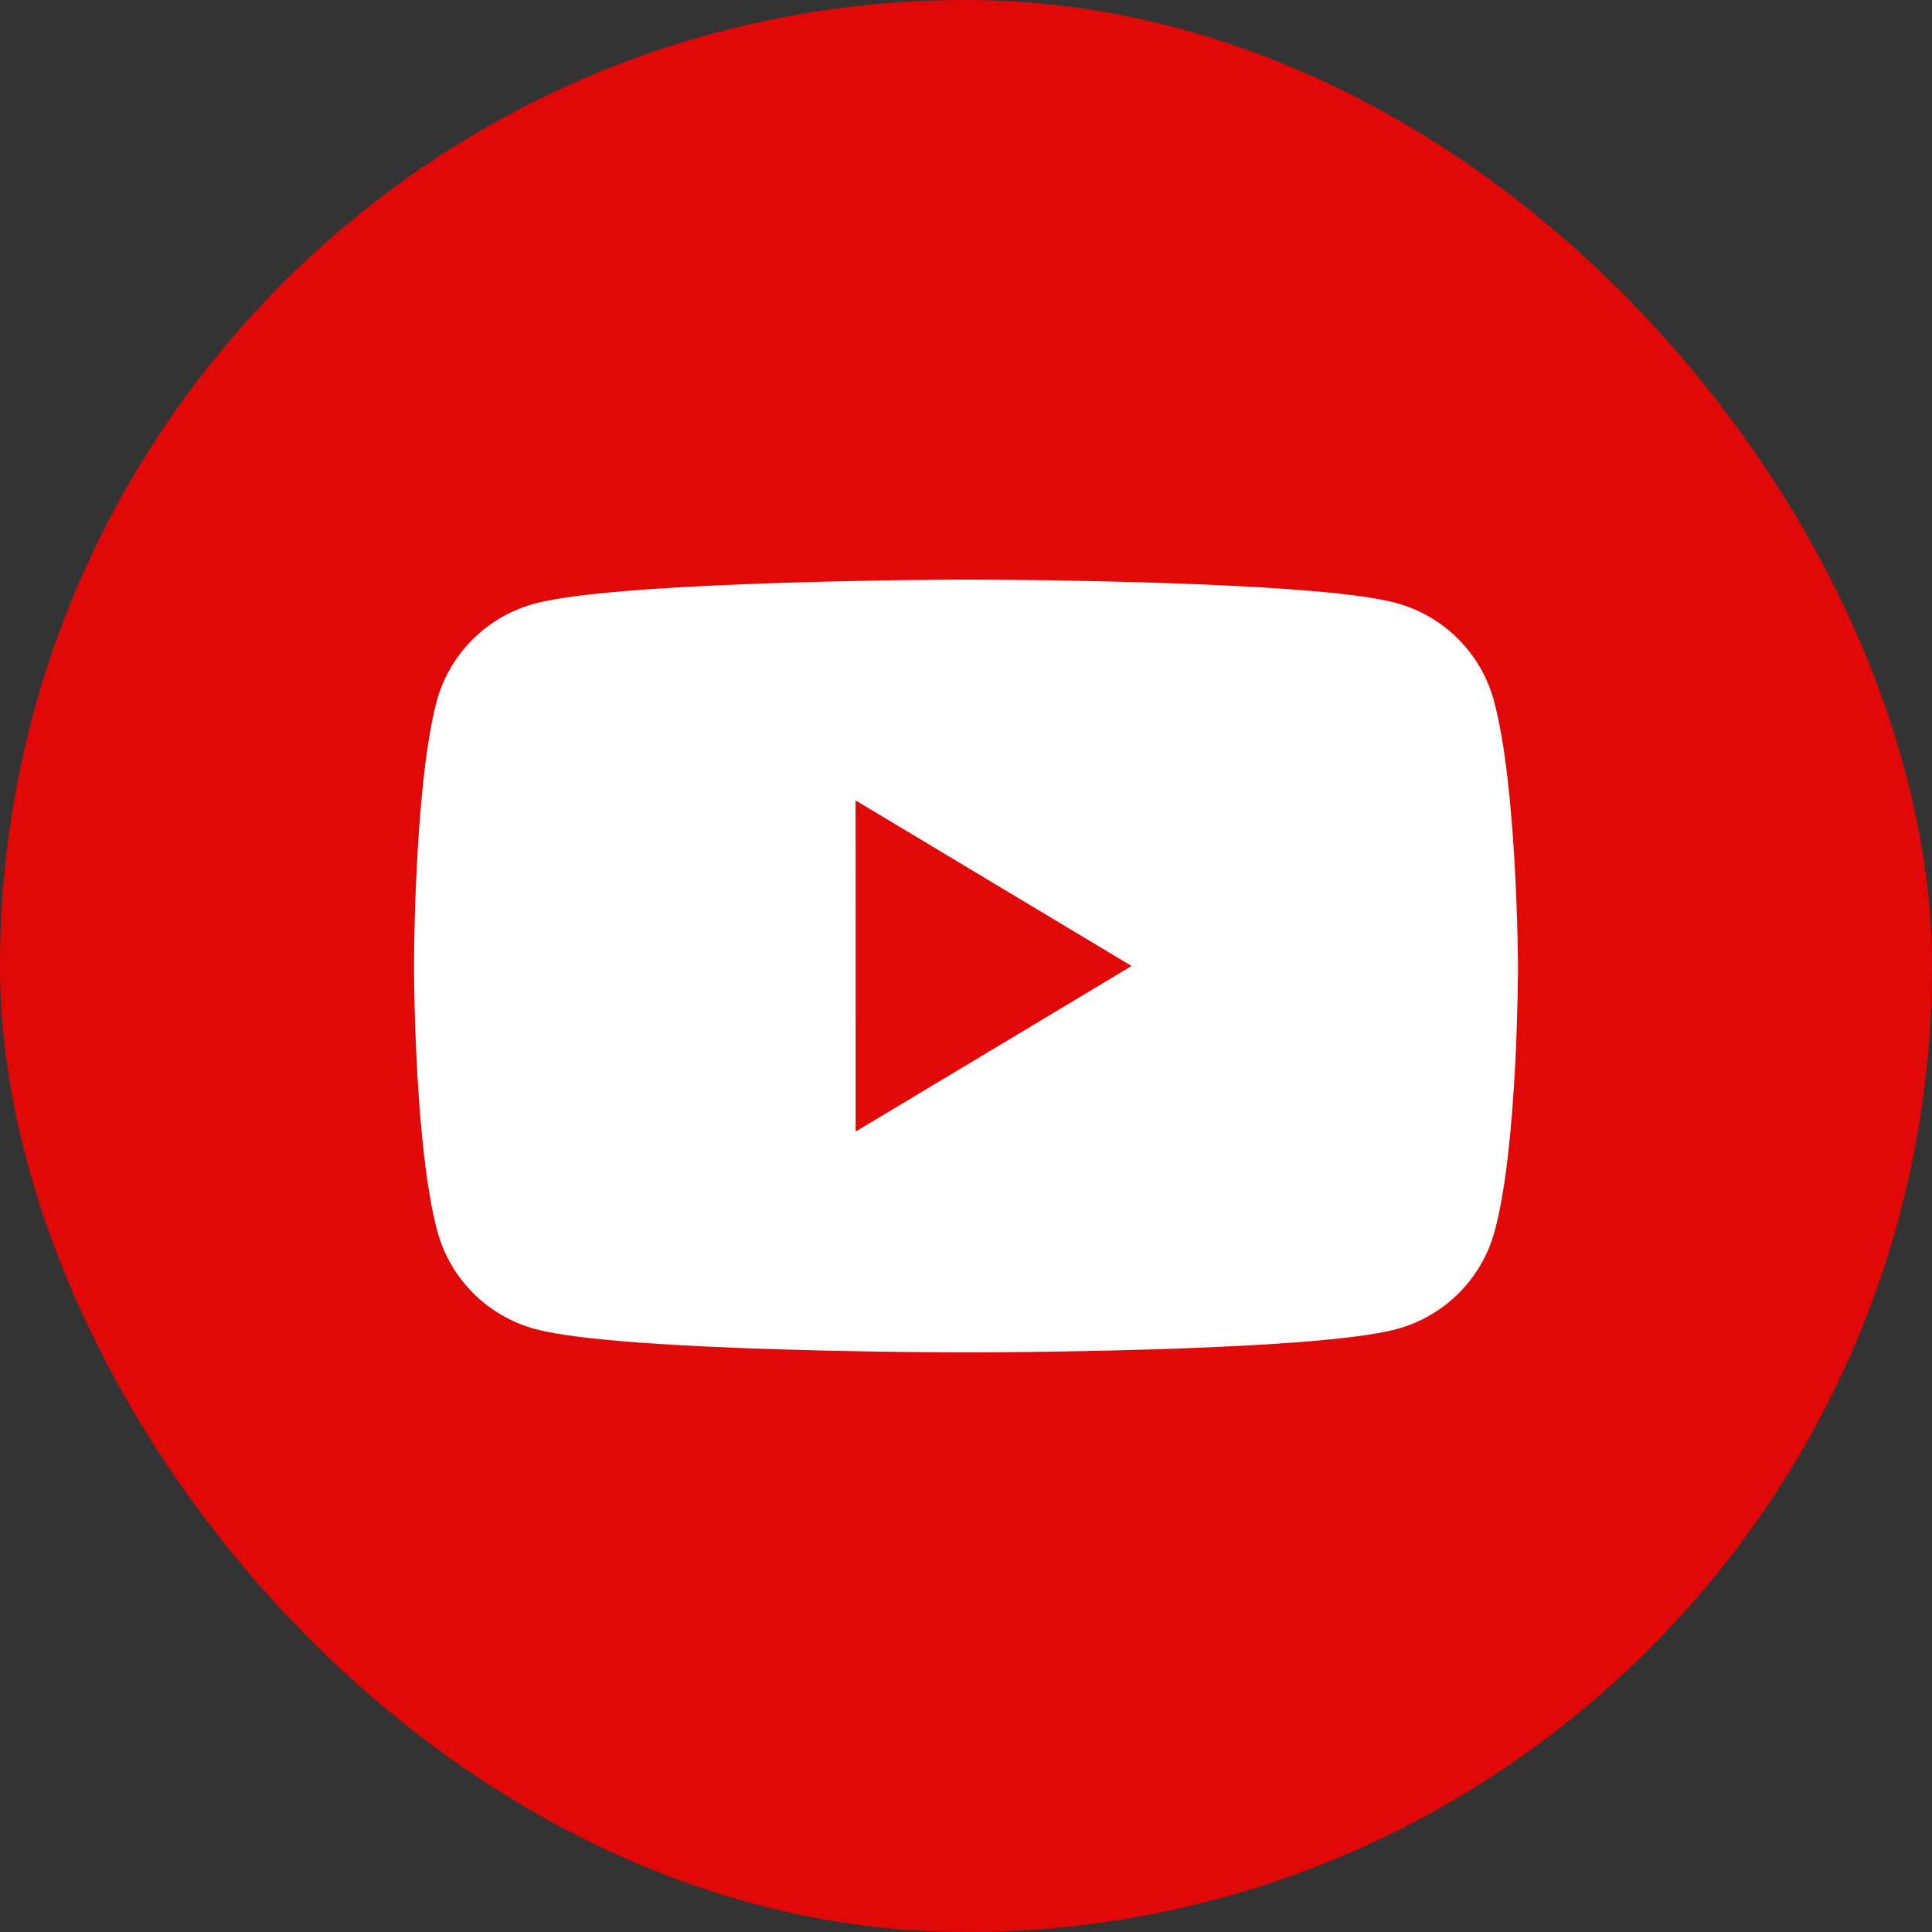
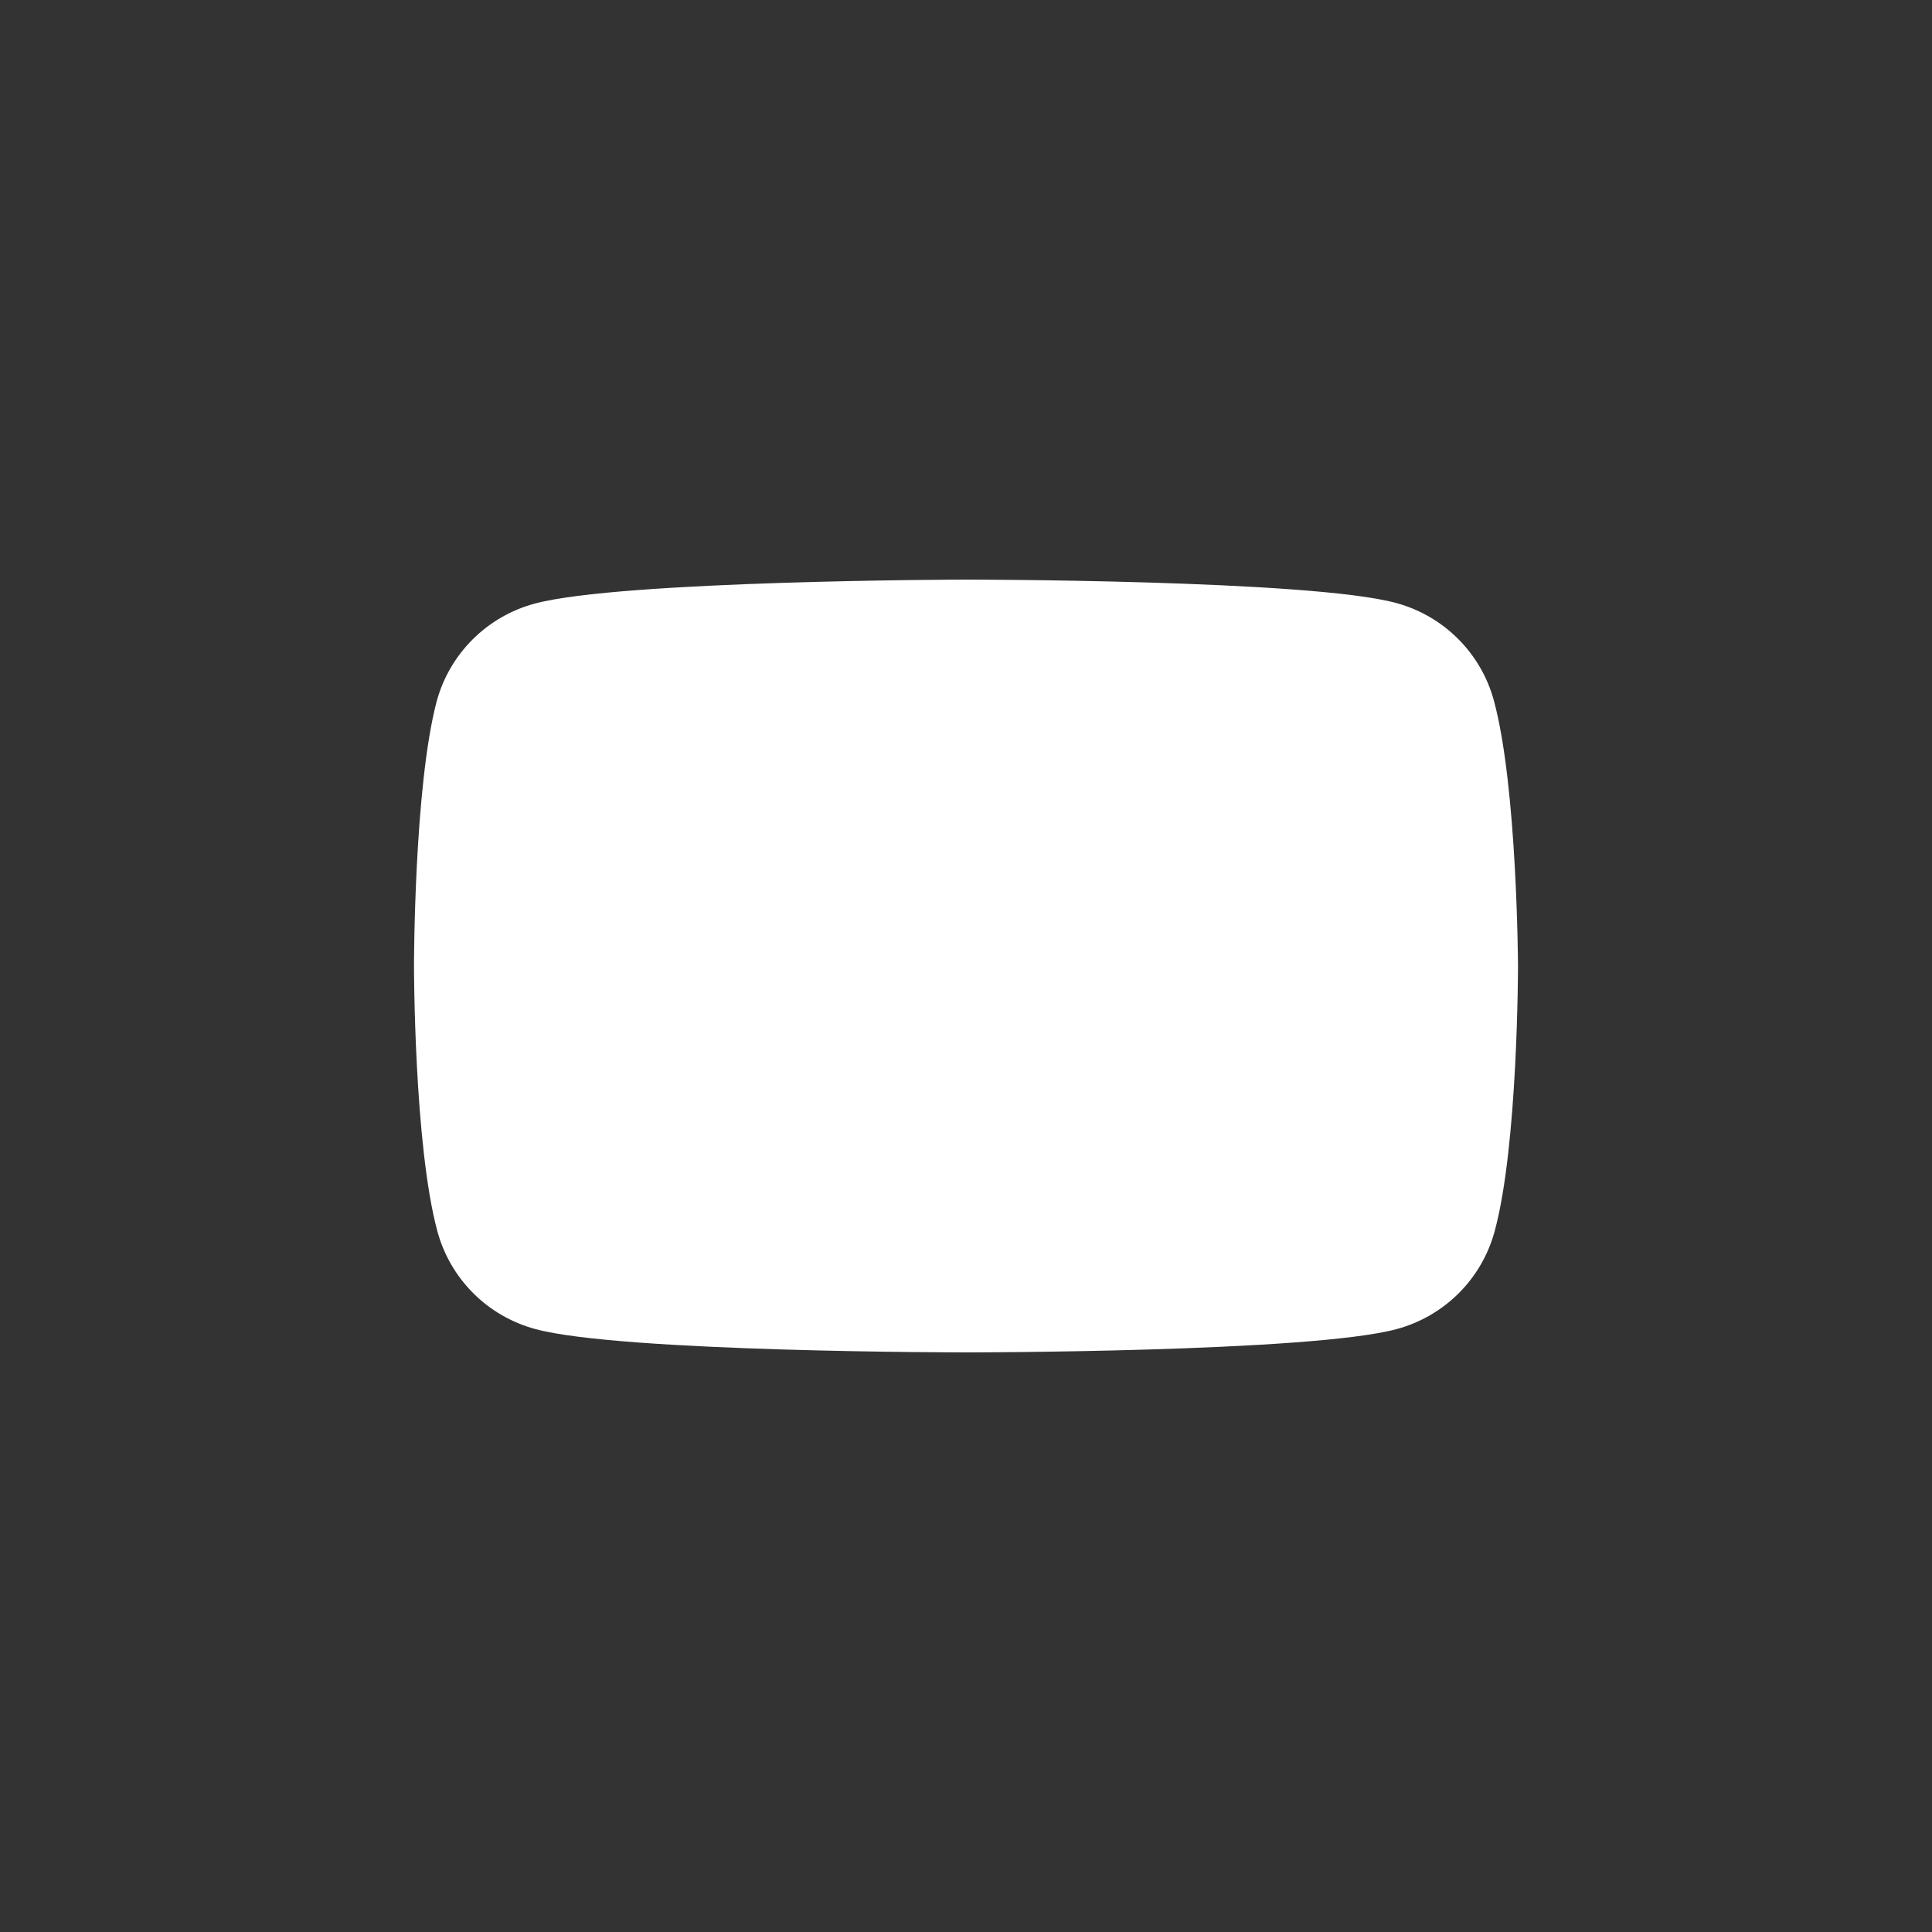
<svg xmlns="http://www.w3.org/2000/svg" width="70" height="70" viewBox="0 0 70 70" fill="none">
  <rect x="0" y="0" width="70" height="70" fill="#333333" stroke="none" />
-   <rect width="70" height="70" rx="35" fill="#E10808" />
  <path d="M54.127 25.385C53.897 24.538 53.449 23.766 52.827 23.145C52.206 22.524 51.432 22.077 50.584 21.847C47.477 21 34.975 21 34.975 21C34.975 21 22.472 21.025 19.365 21.872C18.517 22.102 17.743 22.549 17.122 23.17C16.5 23.791 16.052 24.563 15.822 25.41C15 28.513 15 35 15 35C15 35 15 41.487 15.848 44.615C16.078 45.462 16.526 46.234 17.147 46.855C17.769 47.476 18.542 47.923 19.391 48.153C22.497 49 35 49 35 49C35 49 47.503 49 50.61 48.154C51.458 47.924 52.232 47.476 52.853 46.856C53.475 46.235 53.923 45.462 54.153 44.615C55 41.513 55 35 55 35C55 35 54.975 28.513 54.127 25.385Z" fill="white" />
-   <path d="M31.001 41L41 35L31 29L31.001 41Z" fill="#E10808" />
</svg>